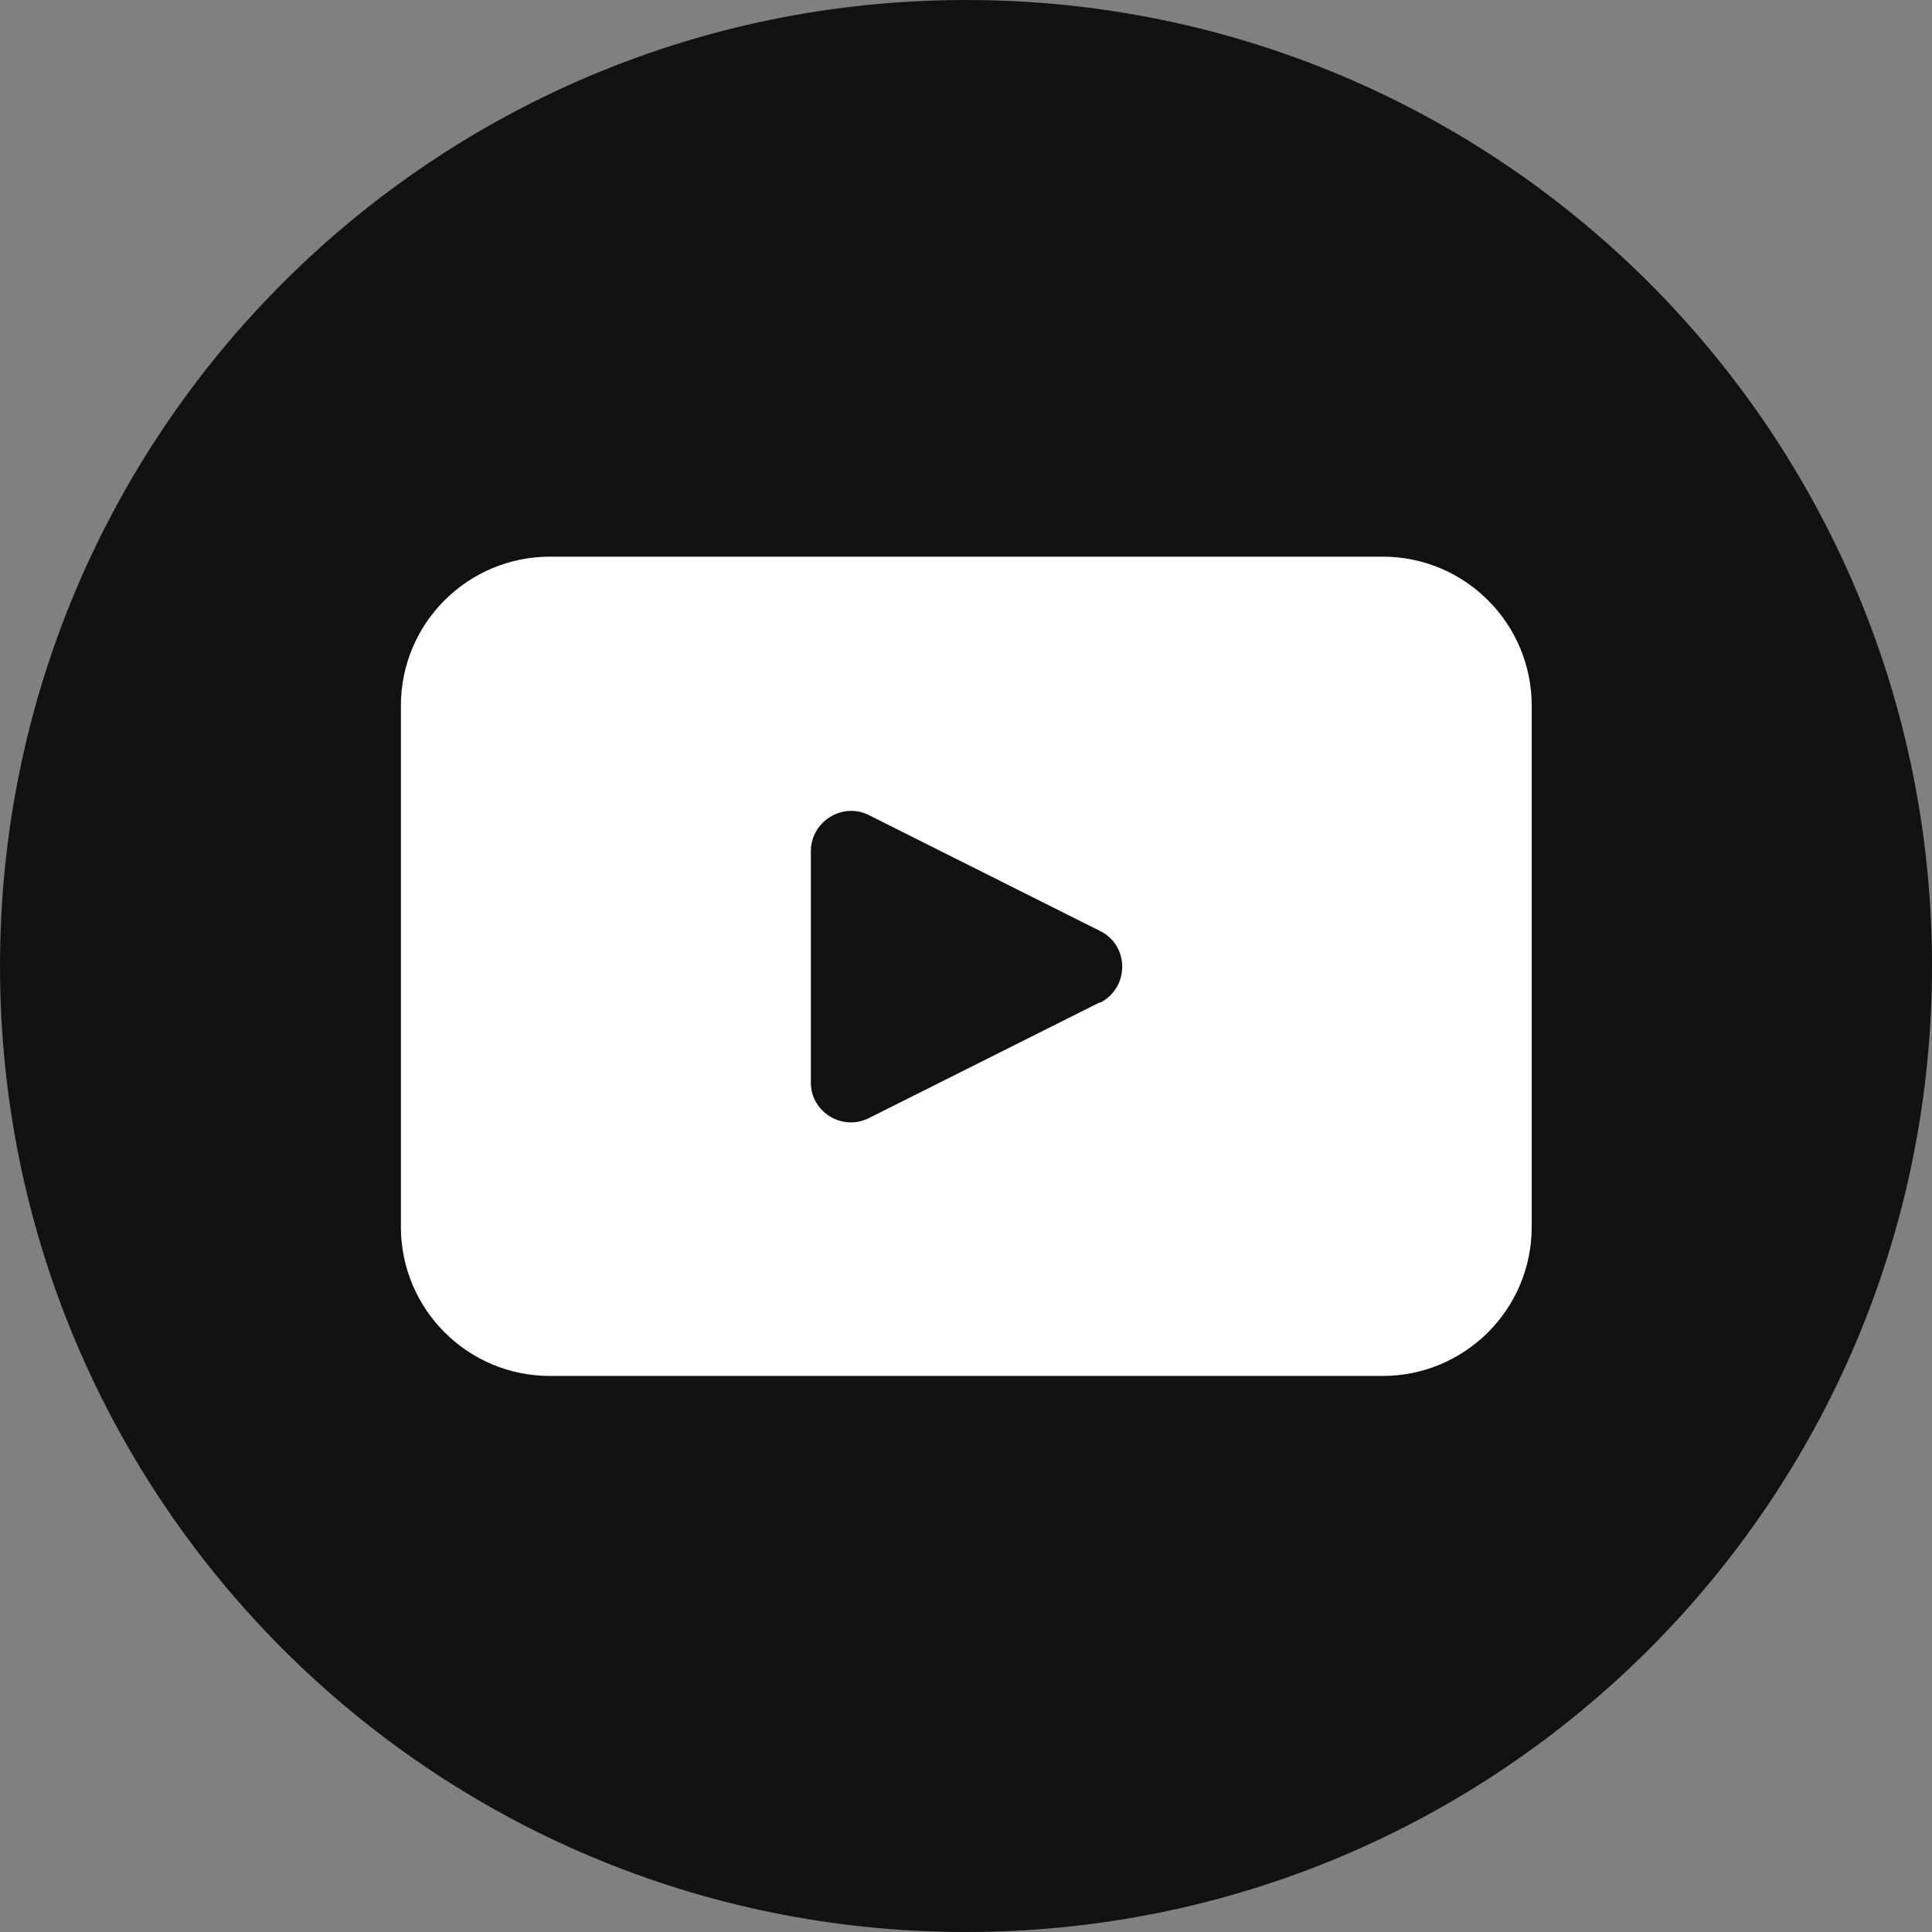
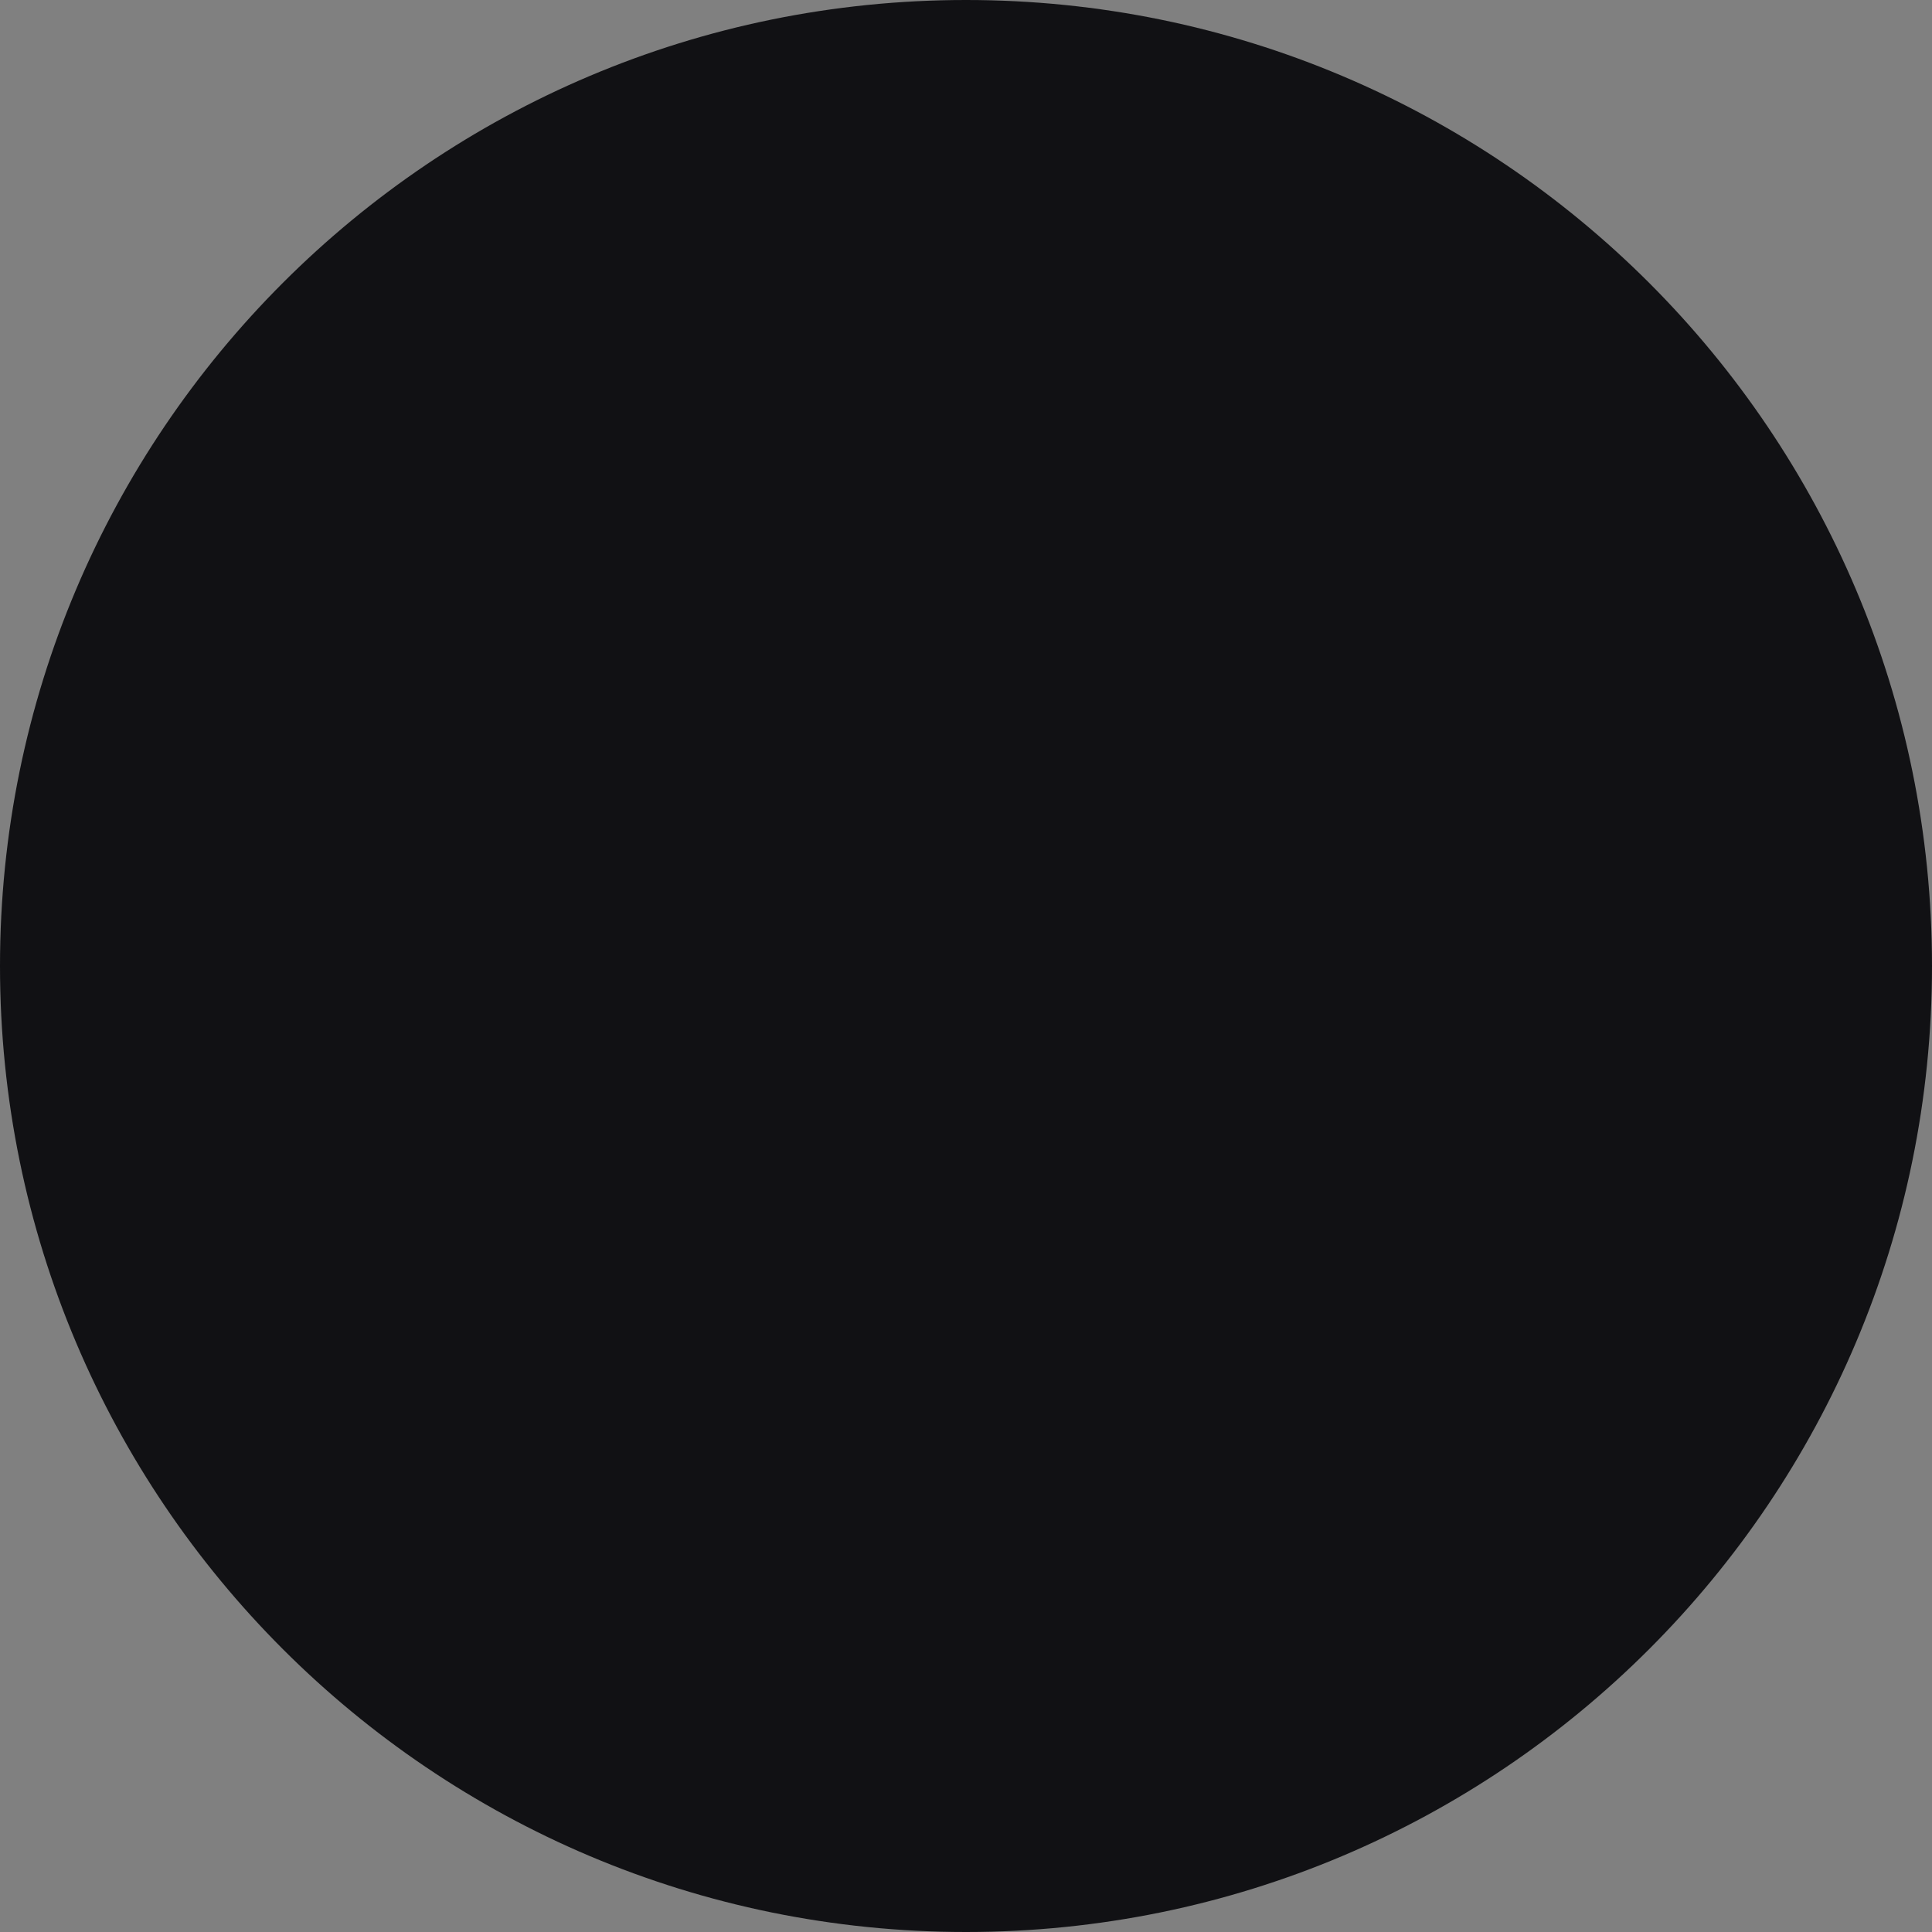
<svg xmlns="http://www.w3.org/2000/svg" id="_レイヤー_2" data-name="レイヤー 2" viewBox="0 0 32 32">
  <rect x="0" y="0" width="32" height="32" fill="#808080" stroke="none" />
  <defs>
    <style> .cls-1 { fill: #fff; } .cls-2 { fill: #111114; } </style>
  </defs>
  <g id="_レイヤー_1-2" data-name="レイヤー 1">
    <g>
      <path class="cls-2" d="M32,16c0,8.84-7.16,16-16,16h0C7.16,32,0,24.84,0,16h0C0,7.16,7.16,0,16,0h0c8.84,0,16,7.16,16,16h0Z" />
-       <path class="cls-1" d="M22.9,9.22h-13.79c-1.36,0-2.47,1.1-2.47,2.47v8.63c0,1.36,1.1,2.47,2.47,2.47h13.79c1.36,0,2.47-1.1,2.47-2.47v-8.63c0-1.36-1.1-2.47-2.47-2.47ZM18.22,16.6l-3.83,1.92c-.44.22-.96-.1-.96-.59v-3.83c0-.49.52-.82.96-.6l3.83,1.92c.49.24.49.94,0,1.19Z" />
    </g>
  </g>
</svg>